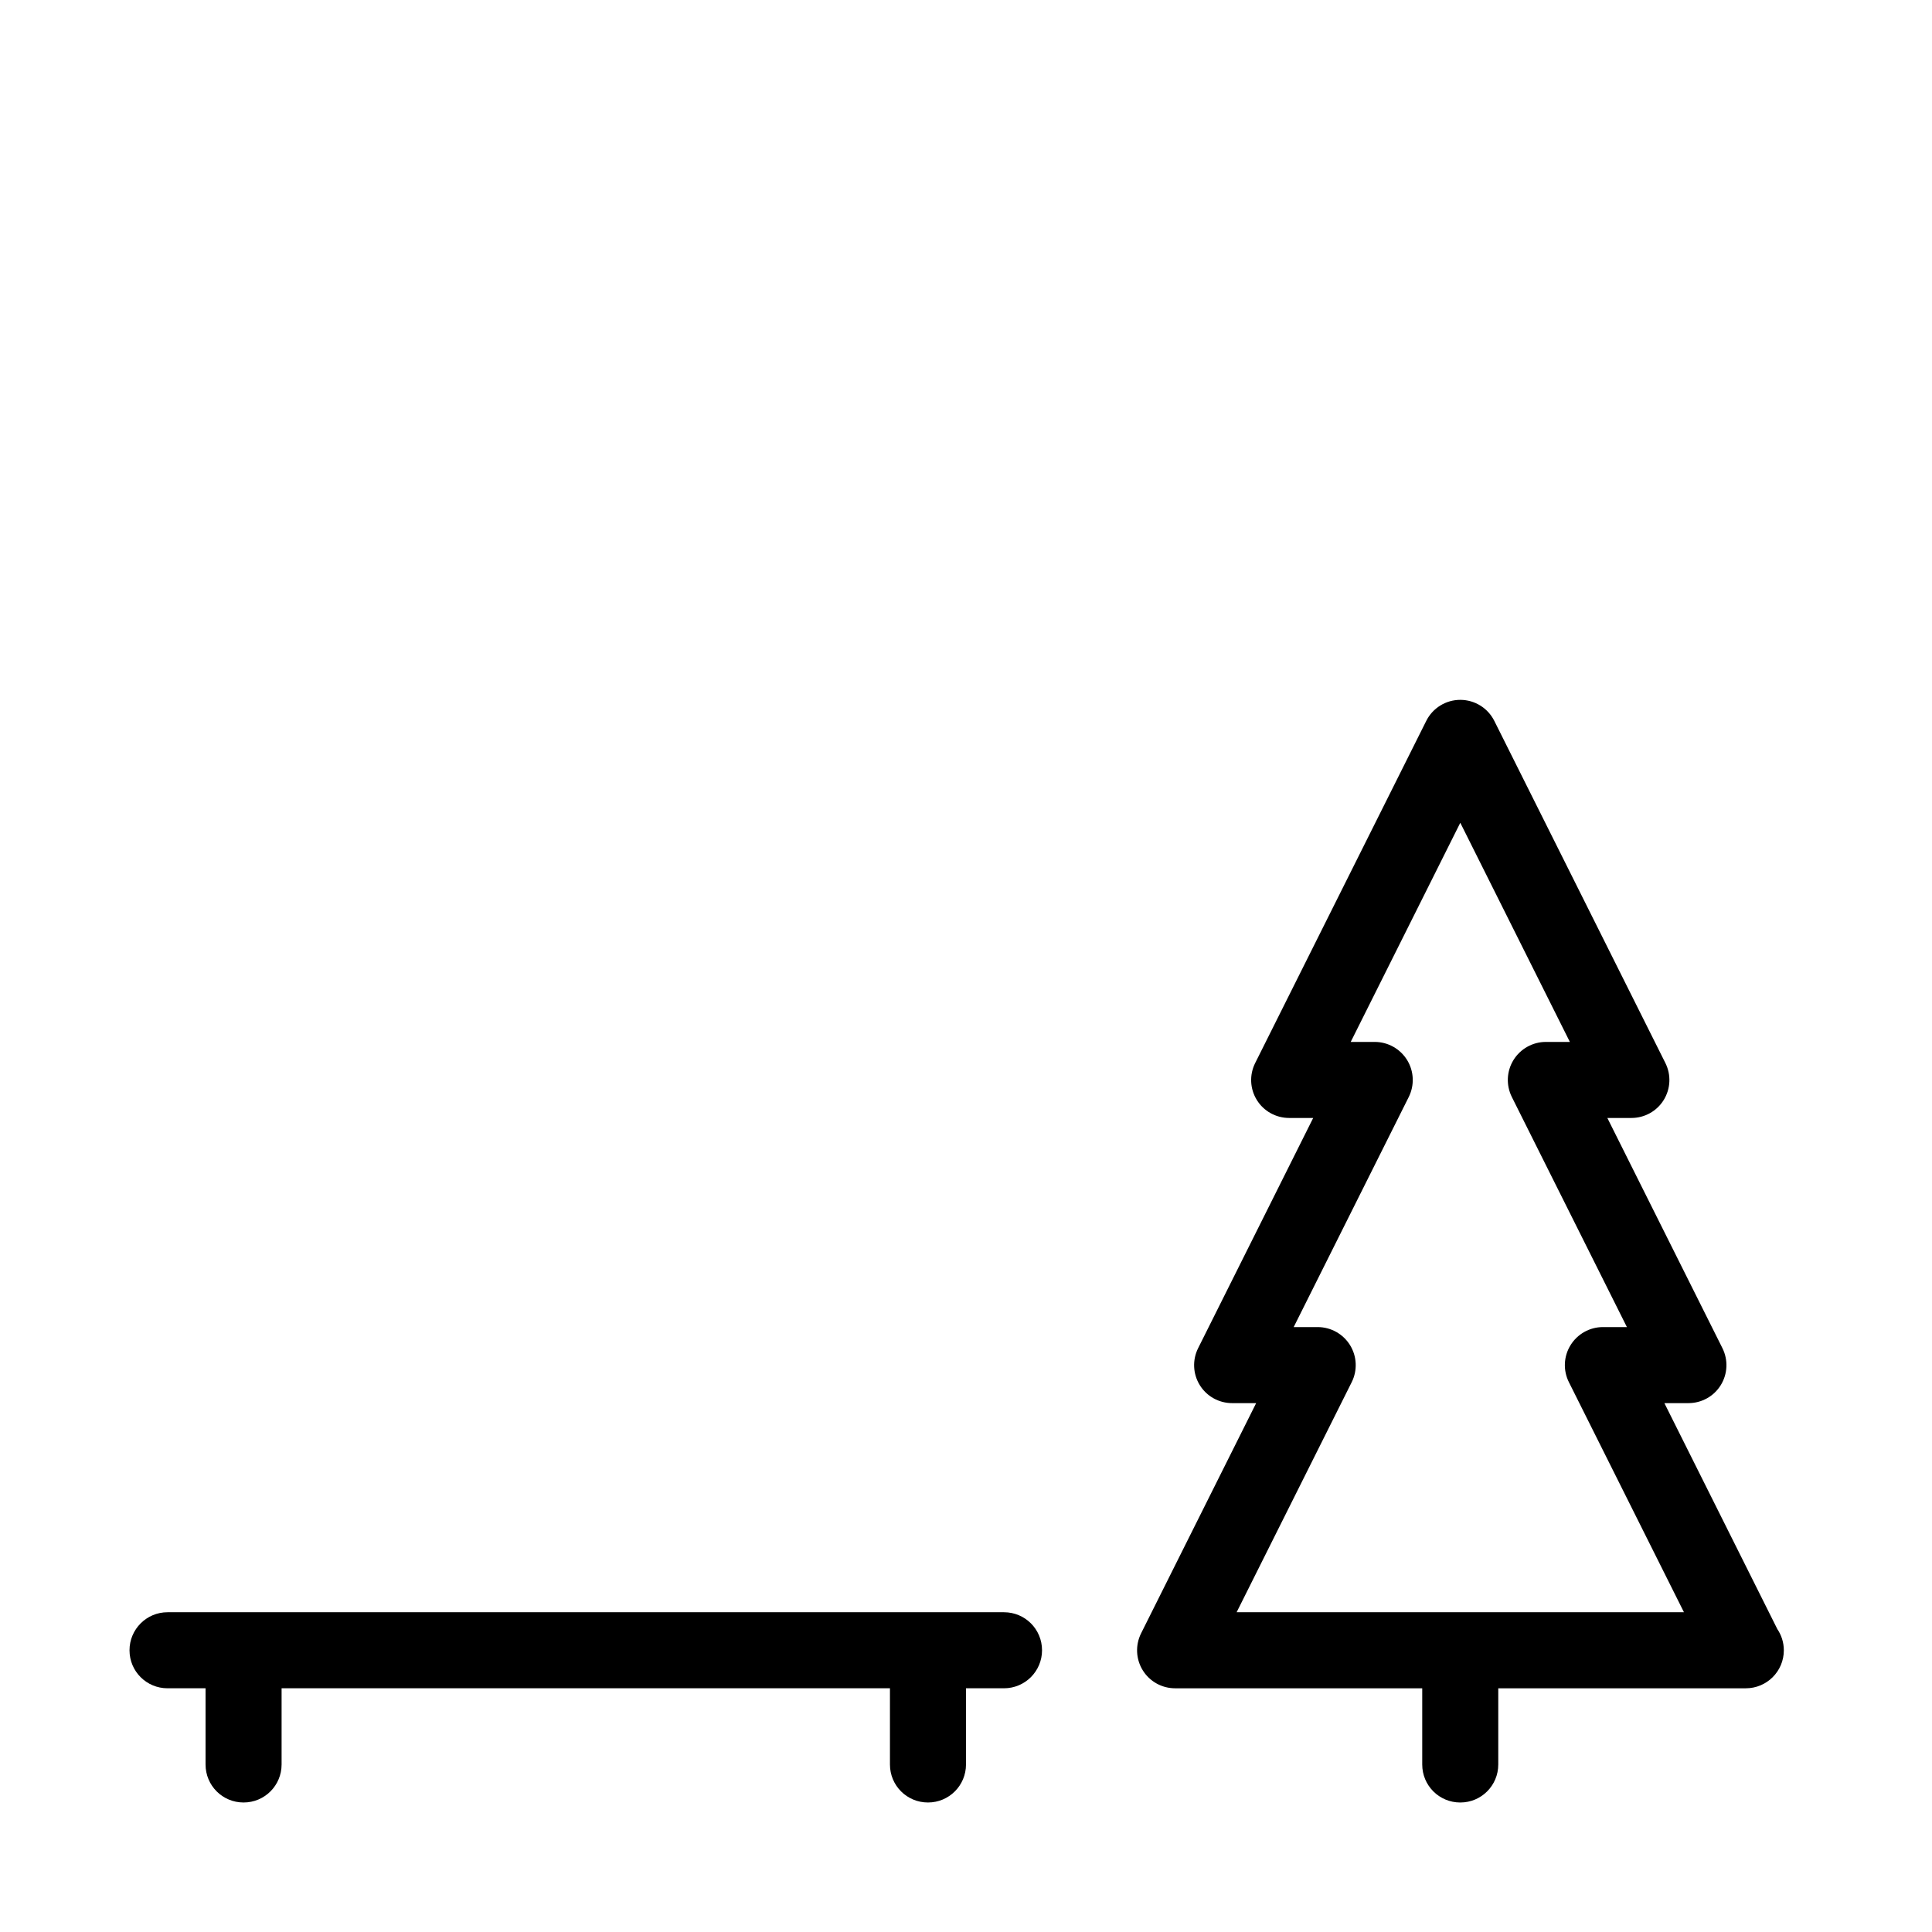
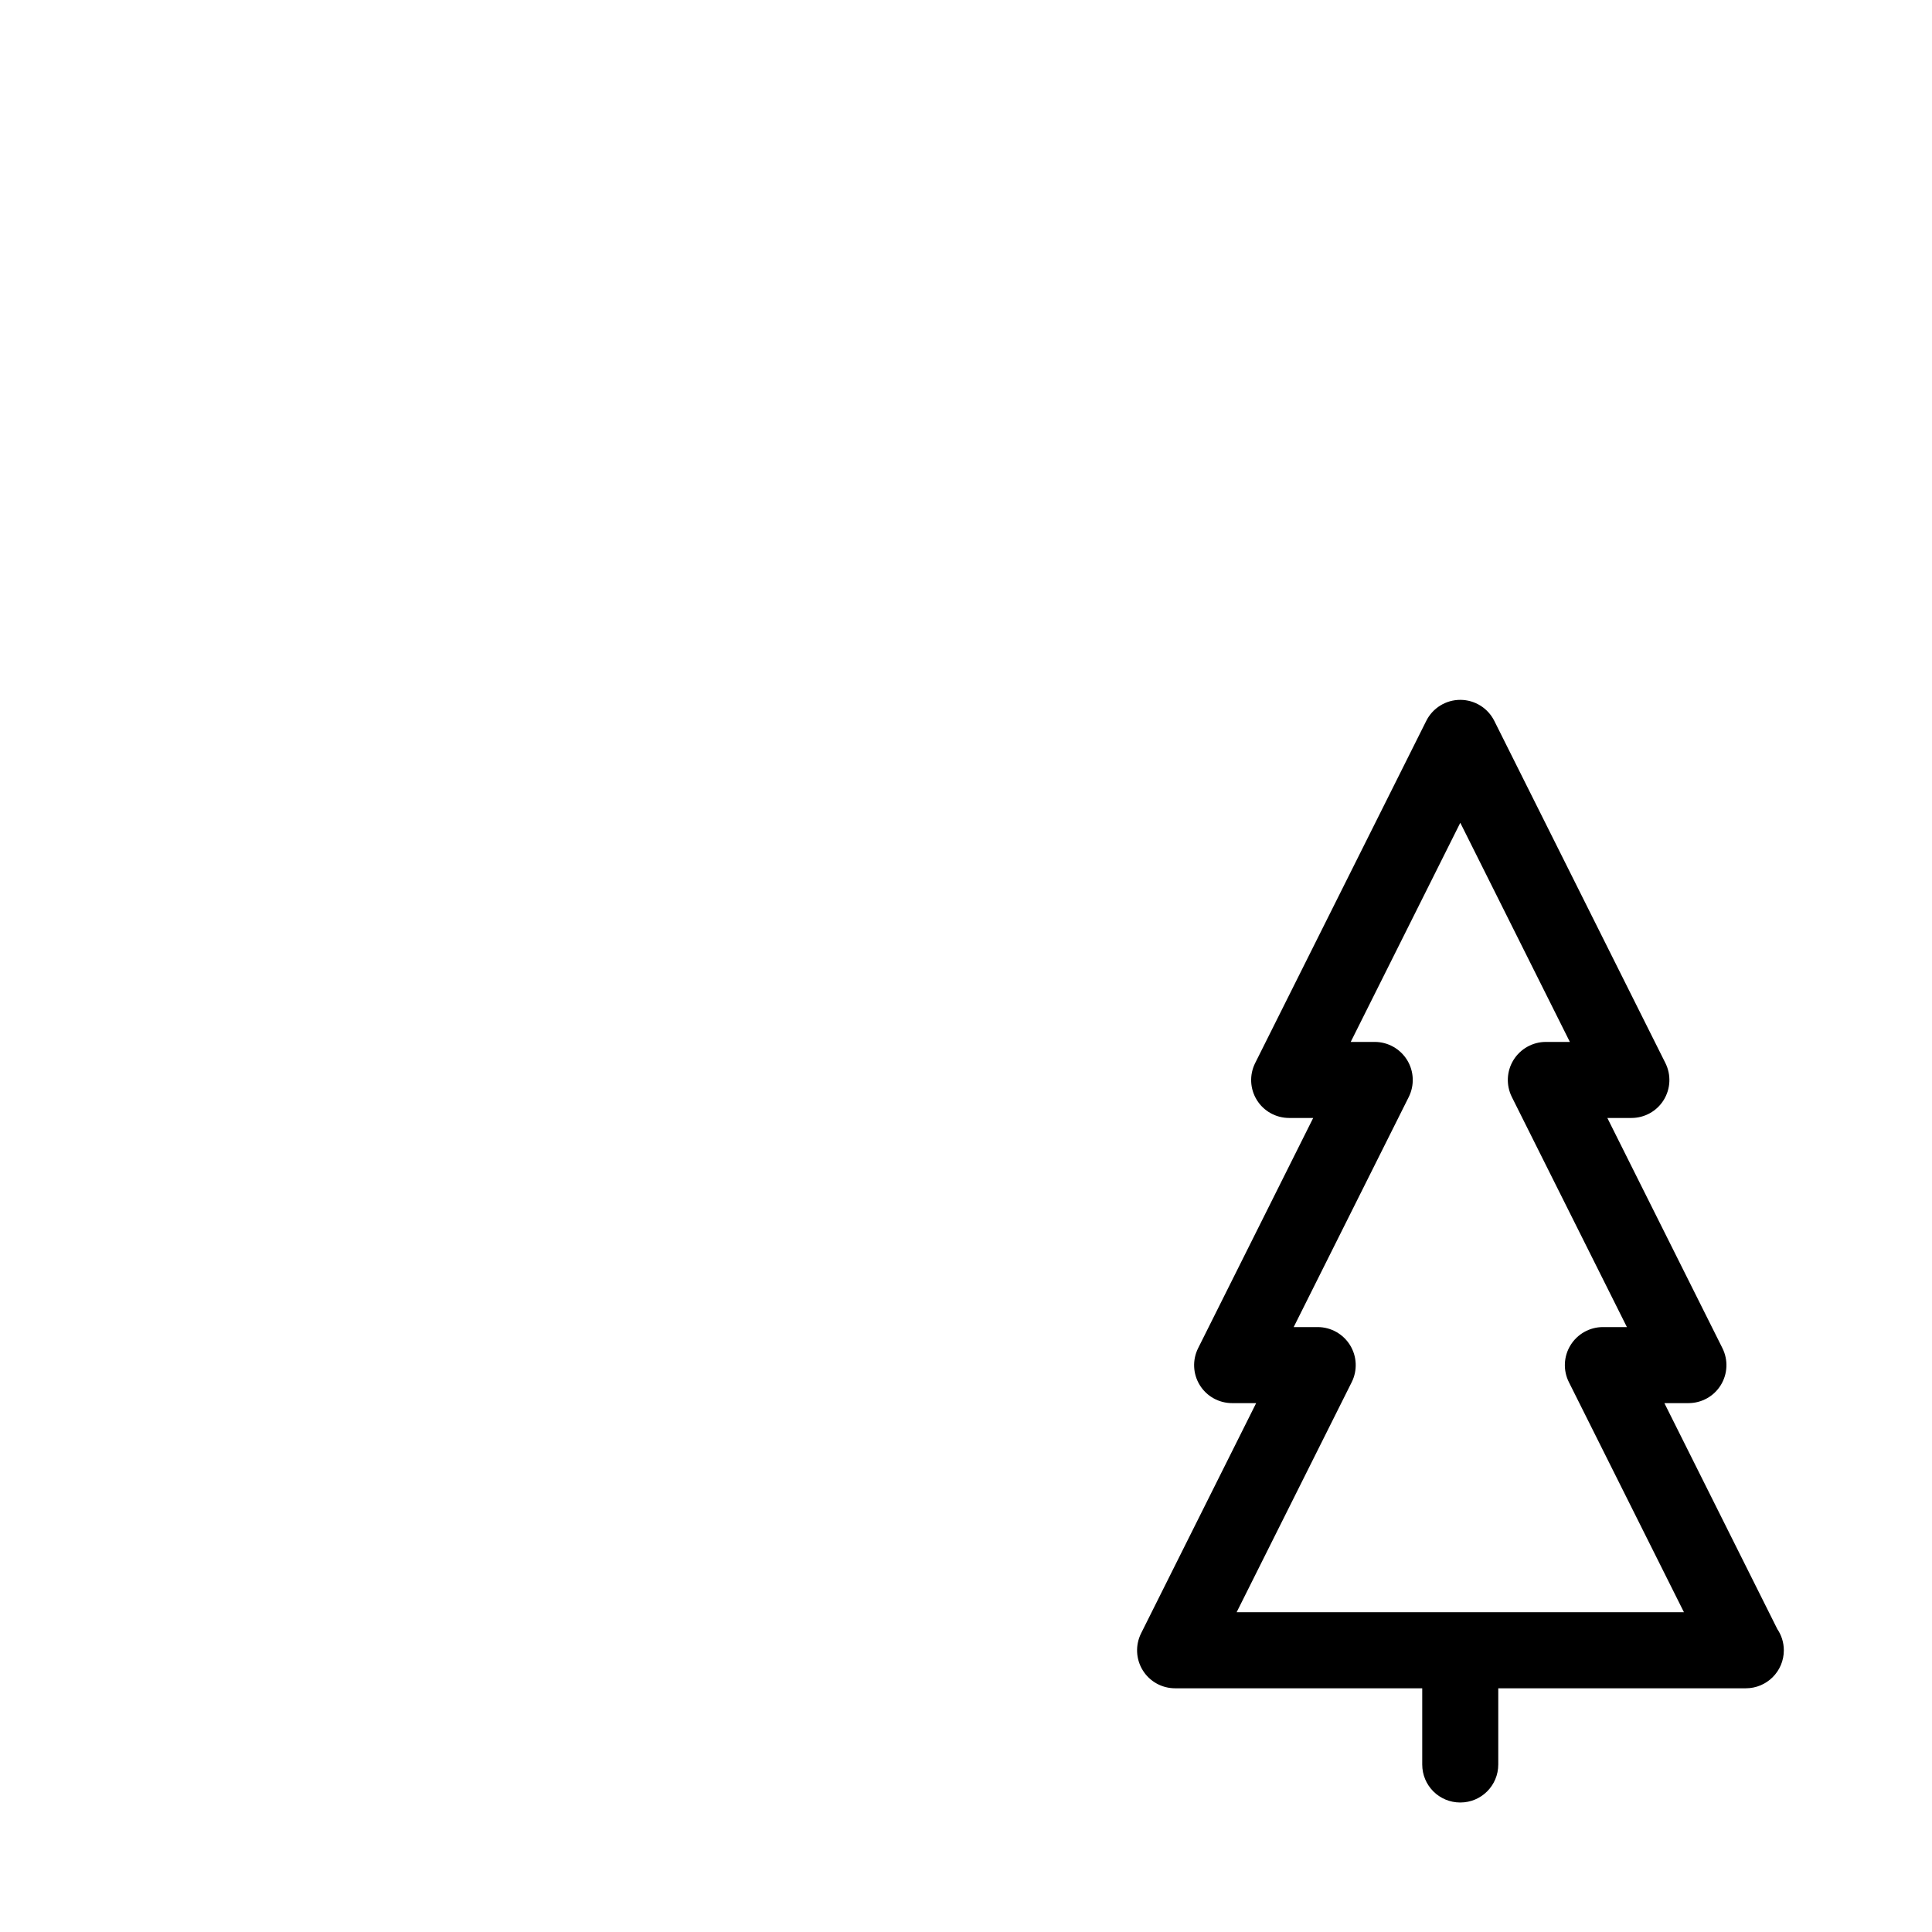
<svg xmlns="http://www.w3.org/2000/svg" fill="#000000" width="800px" height="800px" version="1.1" viewBox="144 144 512 512">
  <g fill-rule="evenodd">
-     <path d="m410.07 571.26h-221.67c-5.57 0-10.078 4.516-10.078 10.078 0 5.602 4.512 10.074 10.078 10.074h10.074v20.188c0 5.606 4.508 10.078 10.074 10.078 5.602 0 10.078-4.516 10.078-10.078v-20.188h161.22v20.188c0 5.606 4.508 10.078 10.074 10.078 5.602 0 10.078-4.516 10.078-10.078v-20.188h10.07c5.57 0 10.082-4.512 10.082-10.074 0-5.602-4.519-10.078-10.082-10.078" />
    <path d="m471.72 571.26 30.496-60.969c1.562-3.129 1.395-6.844-0.441-9.816-1.836-2.965-5.074-4.785-8.57-4.785h-6.367l30.492-60.969c1.562-3.129 1.398-6.844-0.441-9.816-1.836-2.969-5.074-4.785-8.57-4.785h-6.367l29.039-58.078 29.039 58.078h-6.367c-3.492 0-6.738 1.828-8.57 4.789-1.84 2.973-2 6.676-0.445 9.801l30.496 60.98h-6.367c-3.492 0-6.734 1.828-8.57 4.793-1.84 2.973-2 6.676-0.441 9.797l30.496 60.98zm143.27 4.422-29.91-59.84h6.367c3.496 0 6.734-1.789 8.57-4.762 1.84-2.973 2.004-6.684 0.441-9.812l-30.496-60.996h6.371c3.496 0 6.734-1.789 8.57-4.762 1.836-2.973 2.004-6.676 0.441-9.801l-45.344-90.68c-1.707-3.41-5.199-5.562-9.012-5.562s-7.305 2.156-9.012 5.57l-45.344 90.684c-1.559 3.125-1.395 6.816 0.441 9.789 1.836 2.969 5.078 4.762 8.57 4.762h6.367l-30.492 61.004c-1.559 3.125-1.398 6.828 0.441 9.801 1.832 2.969 5.078 4.766 8.57 4.766h6.367l-30.496 61.008c-1.555 3.121-1.395 6.824 0.445 9.797 1.832 2.969 5.078 4.766 8.57 4.766h65.492v20.188c0 5.606 4.516 10.078 10.078 10.078 5.602 0 10.074-4.516 10.074-10.078v-20.188h65.598c5.566 0 10.078-4.504 10.078-10.062 0-2.109-0.648-4.059-1.75-5.668z" />
  </g>
</svg>